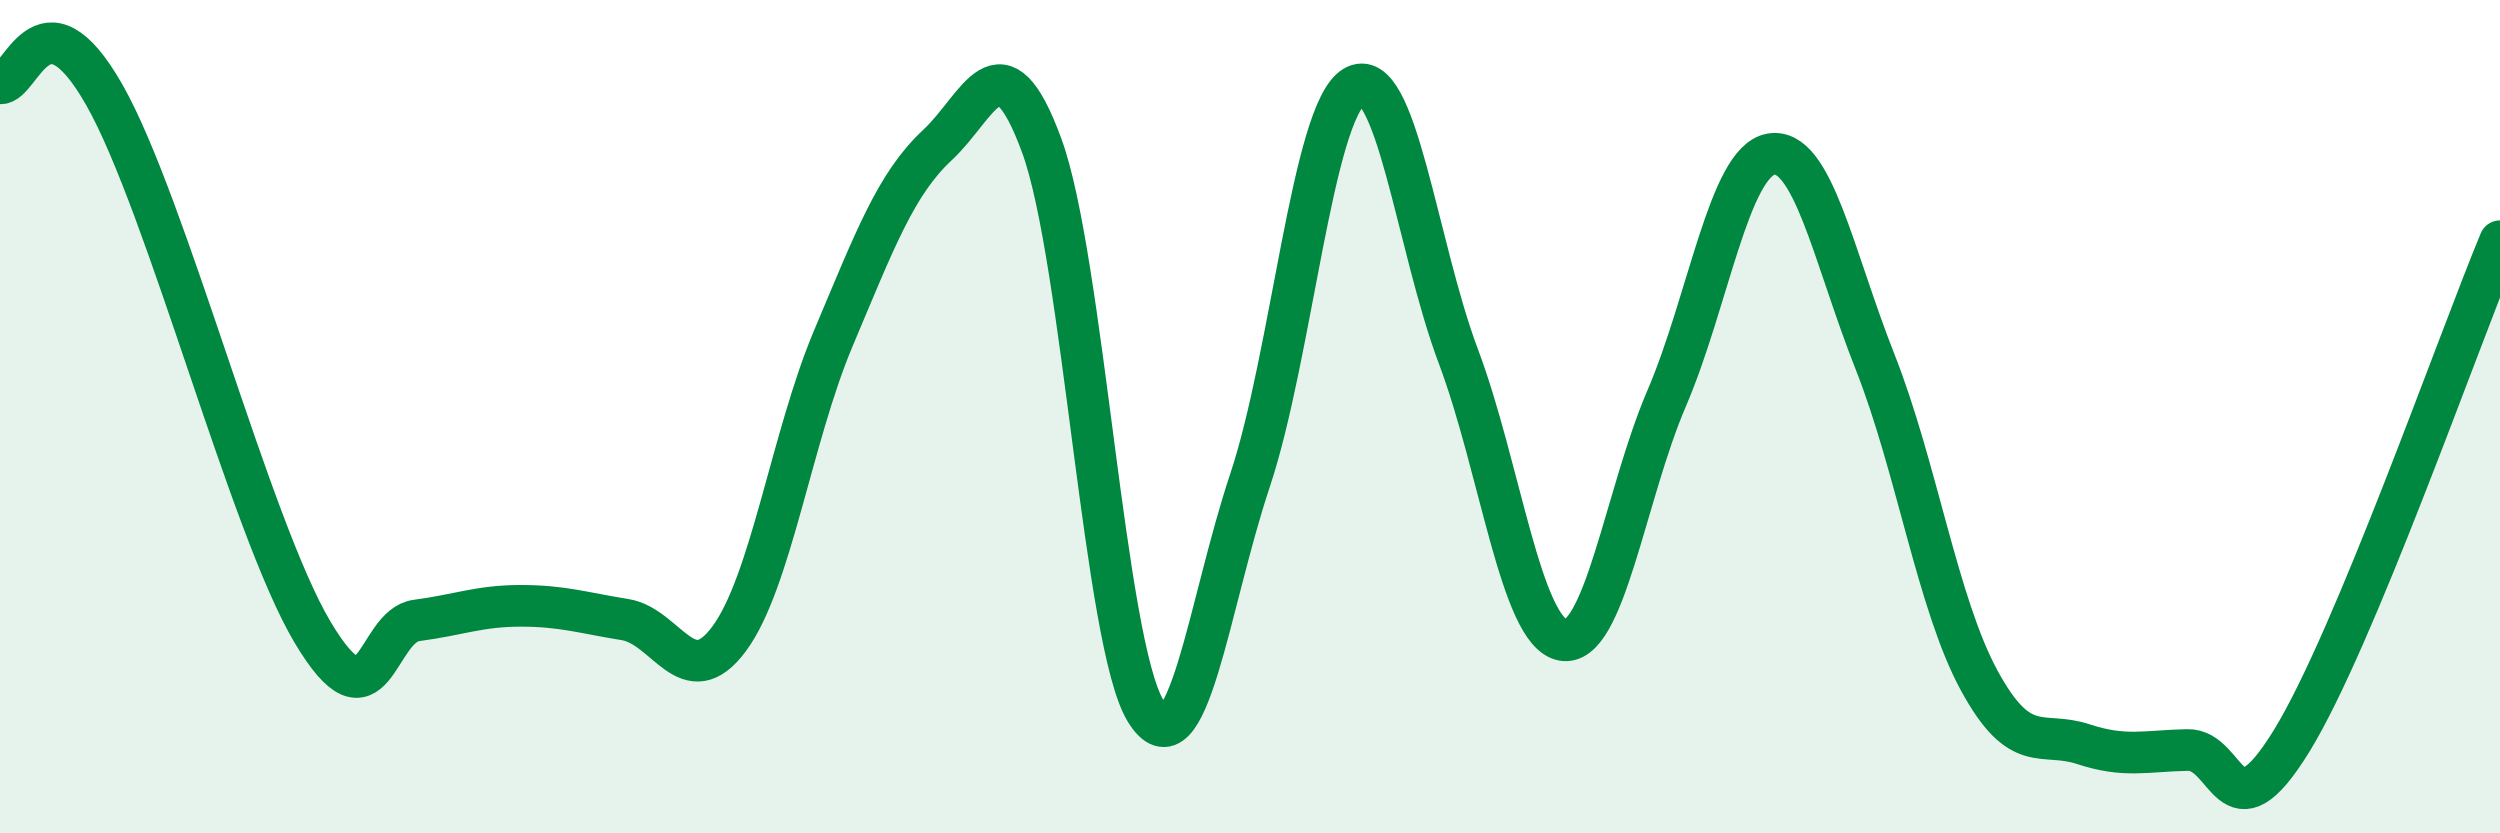
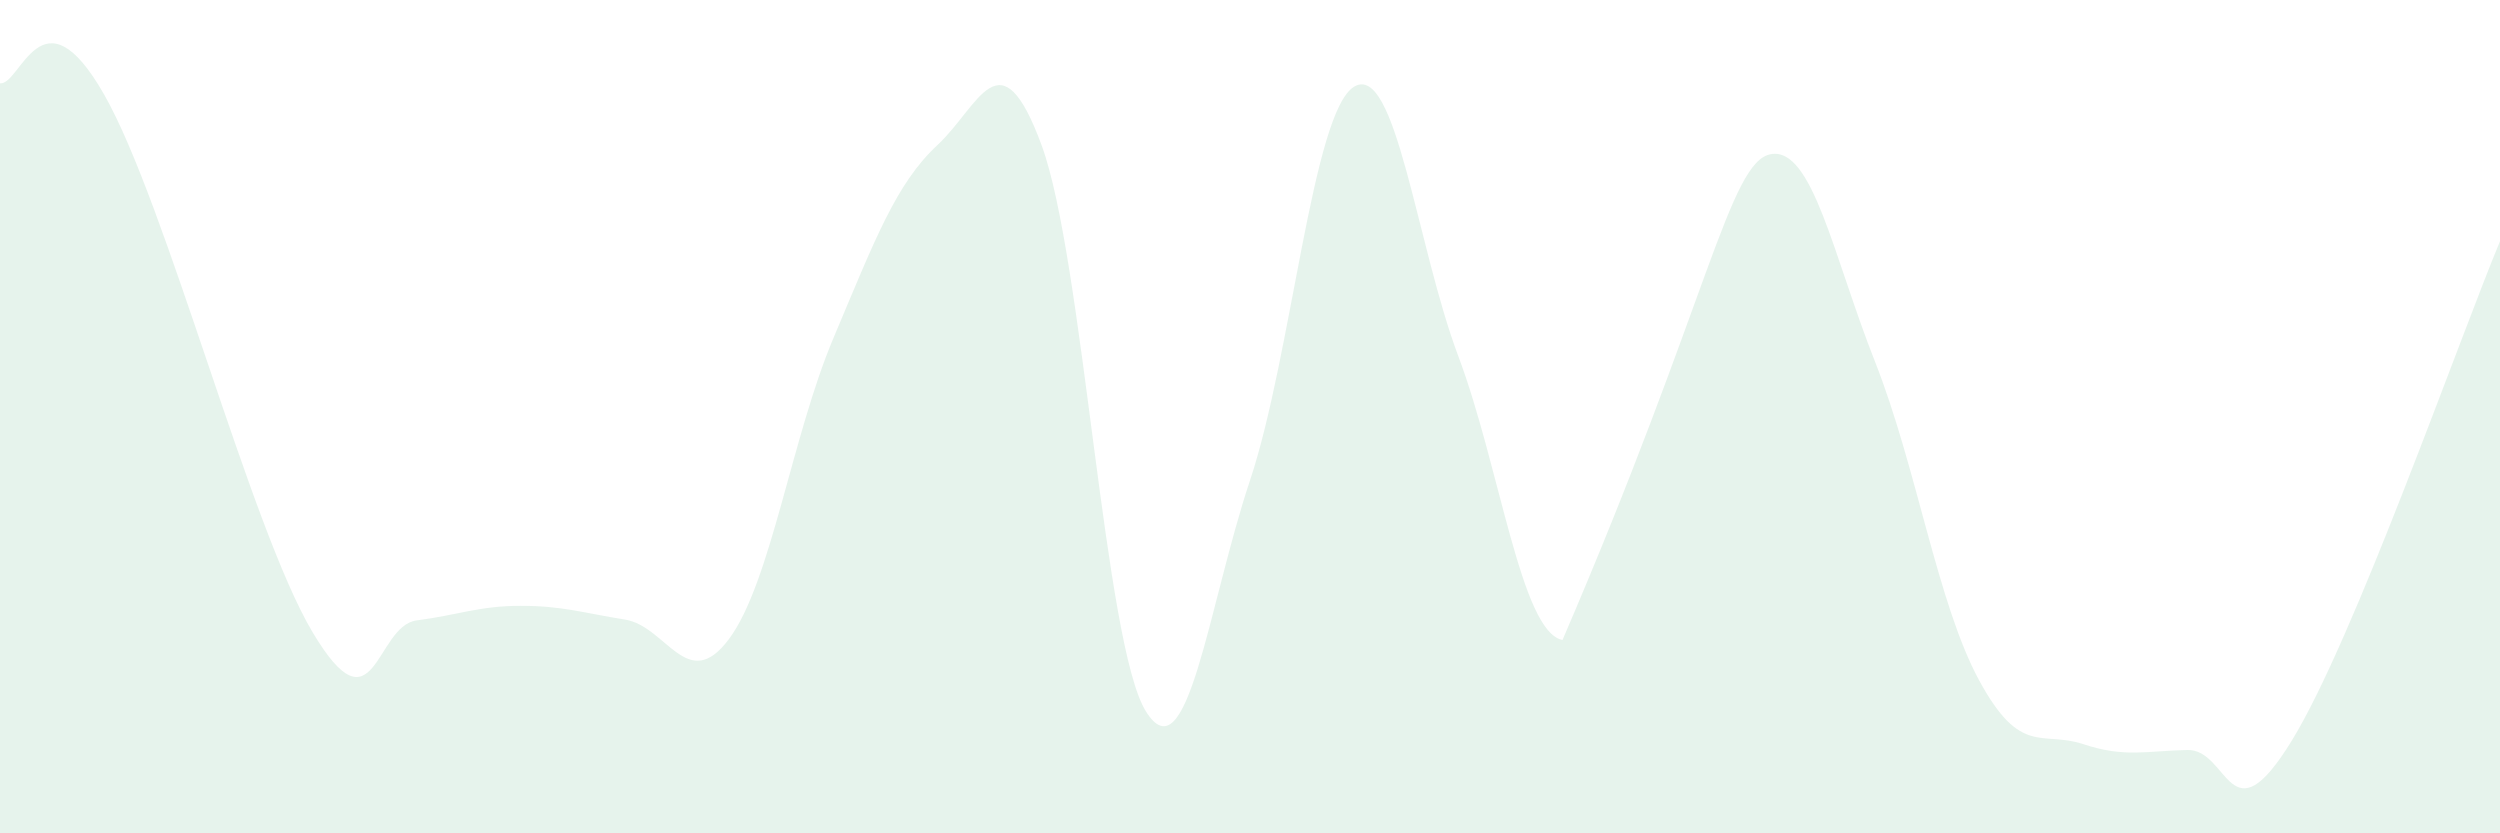
<svg xmlns="http://www.w3.org/2000/svg" width="60" height="20" viewBox="0 0 60 20">
-   <path d="M 0,2 C 0.5,2.05 1,-0.36 2.5,2.27 C 4,4.9 6,12.65 7.5,15.17 C 9,17.69 9,15.02 10,14.89 C 11,14.76 11.5,14.54 12.5,14.54 C 13.5,14.54 14,14.71 15,14.87 C 16,15.03 16.5,16.68 17.5,15.33 C 18.5,13.98 19,10.49 20,8.12 C 21,5.75 21.5,4.41 22.5,3.48 C 23.5,2.55 24,0.77 25,3.49 C 26,6.21 26.5,15.46 27.5,17.07 C 28.5,18.68 29,14.53 30,11.53 C 31,8.53 31.5,2.68 32.5,2.08 C 33.5,1.48 34,5.89 35,8.55 C 36,11.21 36.5,15.16 37.5,15.36 C 38.5,15.56 39,11.89 40,9.56 C 41,7.23 41.5,3.88 42.5,3.7 C 43.5,3.52 44,6.15 45,8.68 C 46,11.21 46.5,14.49 47.5,16.33 C 48.5,18.17 49,17.53 50,17.86 C 51,18.19 51.5,18.02 52.5,18 C 53.5,17.98 53.5,20.22 55,17.78 C 56.5,15.34 59,8.19 60,5.79L60 20L0 20Z" fill="#008740" opacity="0.1" stroke-linecap="round" stroke-linejoin="round" />
-   <path d="M 0,2 C 0.5,2.05 1,-0.36 2.5,2.27 C 4,4.9 6,12.65 7.5,15.17 C 9,17.69 9,15.02 10,14.89 C 11,14.76 11.5,14.54 12.5,14.54 C 13.5,14.54 14,14.71 15,14.87 C 16,15.03 16.5,16.68 17.5,15.33 C 18.5,13.98 19,10.49 20,8.12 C 21,5.75 21.5,4.41 22.5,3.48 C 23.5,2.55 24,0.77 25,3.49 C 26,6.21 26.5,15.46 27.5,17.07 C 28.5,18.68 29,14.53 30,11.53 C 31,8.53 31.5,2.68 32.5,2.08 C 33.5,1.48 34,5.89 35,8.55 C 36,11.21 36.5,15.16 37.5,15.36 C 38.5,15.56 39,11.89 40,9.56 C 41,7.23 41.5,3.88 42.5,3.7 C 43.5,3.52 44,6.15 45,8.68 C 46,11.21 46.5,14.49 47.5,16.33 C 48.5,18.17 49,17.53 50,17.86 C 51,18.19 51.5,18.02 52.5,18 C 53.5,17.98 53.5,20.22 55,17.78 C 56.5,15.34 59,8.19 60,5.79" stroke="#008740" stroke-width="1" fill="none" stroke-linecap="round" stroke-linejoin="round" />
+   <path d="M 0,2 C 0.5,2.05 1,-0.36 2.5,2.27 C 4,4.9 6,12.65 7.5,15.17 C 9,17.69 9,15.02 10,14.89 C 11,14.76 11.5,14.54 12.5,14.54 C 13.5,14.54 14,14.71 15,14.87 C 16,15.03 16.5,16.68 17.5,15.33 C 18.5,13.98 19,10.49 20,8.12 C 21,5.75 21.5,4.41 22.5,3.48 C 23.5,2.55 24,0.77 25,3.49 C 26,6.21 26.5,15.46 27.5,17.07 C 28.5,18.68 29,14.53 30,11.53 C 31,8.53 31.5,2.68 32.5,2.08 C 33.5,1.48 34,5.89 35,8.55 C 36,11.21 36.5,15.16 37.5,15.36 C 41,7.23 41.5,3.88 42.5,3.7 C 43.5,3.52 44,6.15 45,8.68 C 46,11.21 46.5,14.49 47.5,16.33 C 48.5,18.17 49,17.53 50,17.86 C 51,18.19 51.5,18.02 52.5,18 C 53.5,17.98 53.5,20.22 55,17.78 C 56.5,15.34 59,8.19 60,5.79L60 20L0 20Z" fill="#008740" opacity="0.1" stroke-linecap="round" stroke-linejoin="round" />
</svg>